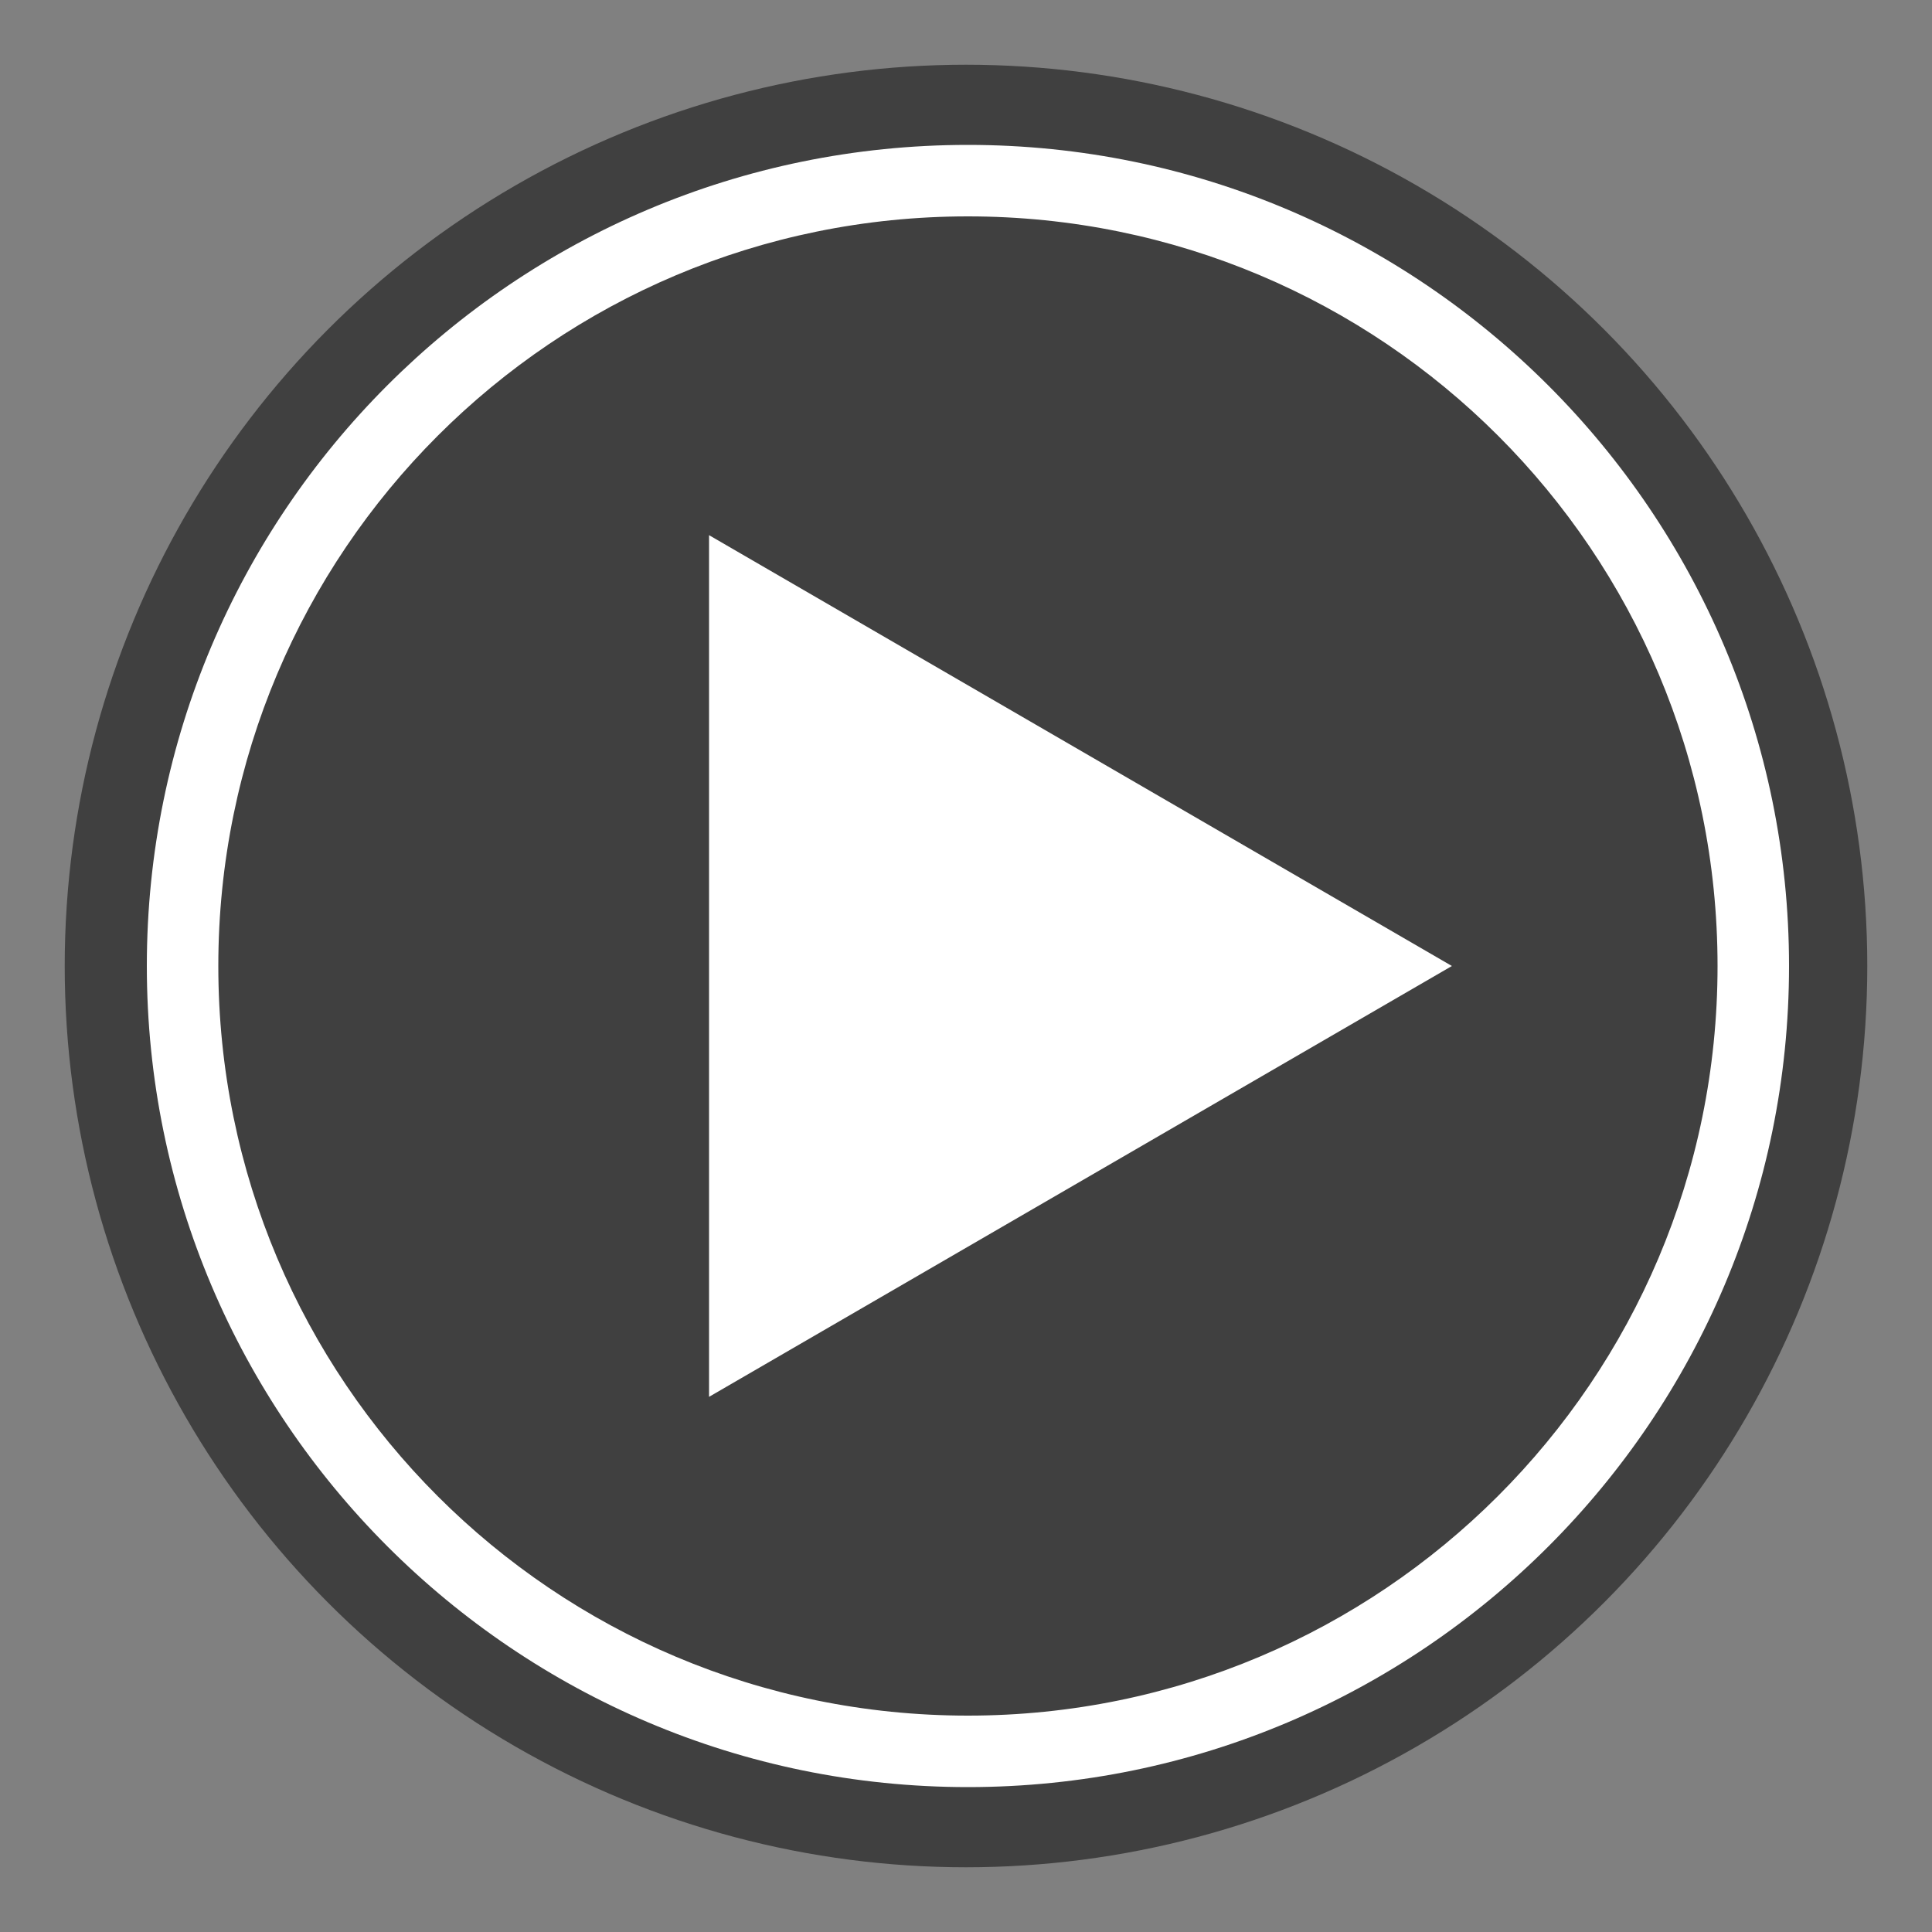
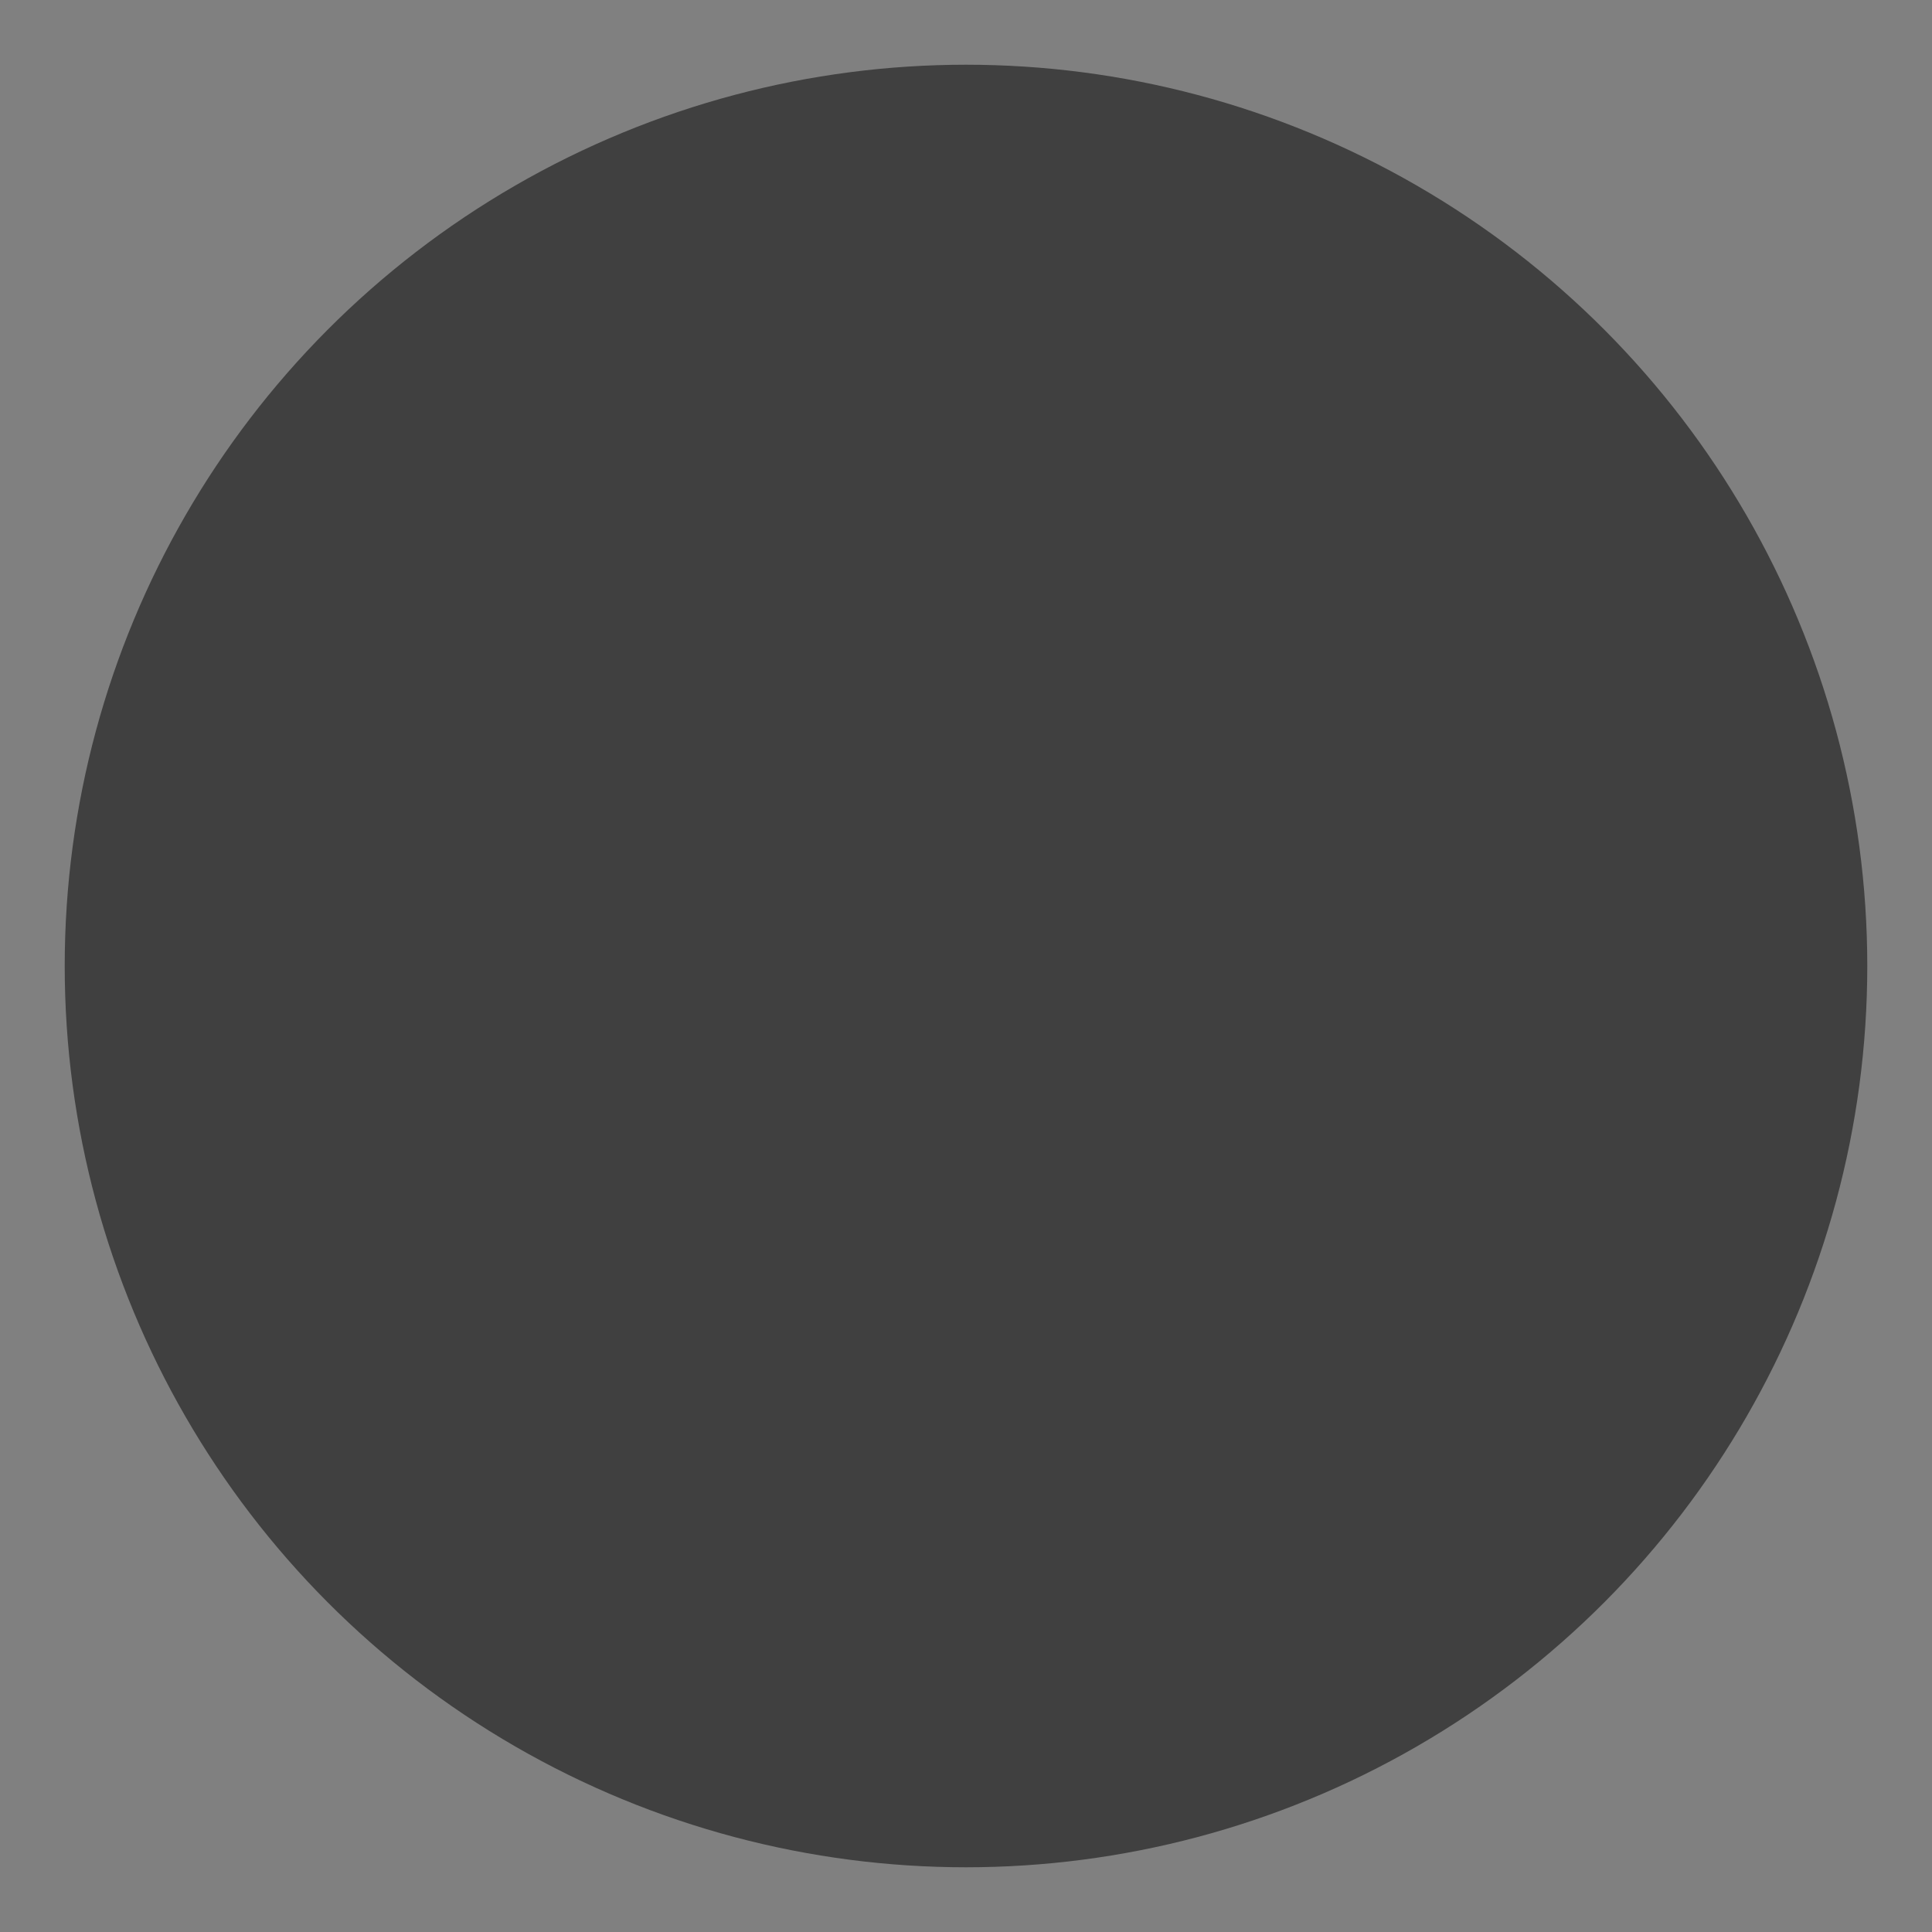
<svg xmlns="http://www.w3.org/2000/svg" version="1.1" id="Layer_1" x="0px" y="0px" viewBox="0 0 200 200" style="enable-background:new 0 0 200 200;" xml:space="preserve">
  <rect x="0" y="0" width="200" height="200" fill="#808080" stroke="none" />
  <style type="text/css">
	.st0{opacity:0.5;}
	.st1{fill:#FFFFFF;}
</style>
  <circle class="st0" cx="100" cy="100" r="93.3" />
-   <path class="st1" d="M100.2,15c-47,0-85,38.1-85,85s38.1,85,85,85s85-38.1,85-85S147.1,15,100.2,15z M100.2,177.6  c-42.9,0-77.6-34.7-77.6-77.6s34.7-77.6,77.6-77.6s77.6,34.7,77.6,77.6S143,177.6,100.2,177.6z" />
-   <polygon class="st1" points="150.3,100 150.3,100 150.3,100 150.3,100 150.3,100 73.4,55.4 73.4,100 73.4,100 73.4,144.6 " />
</svg>